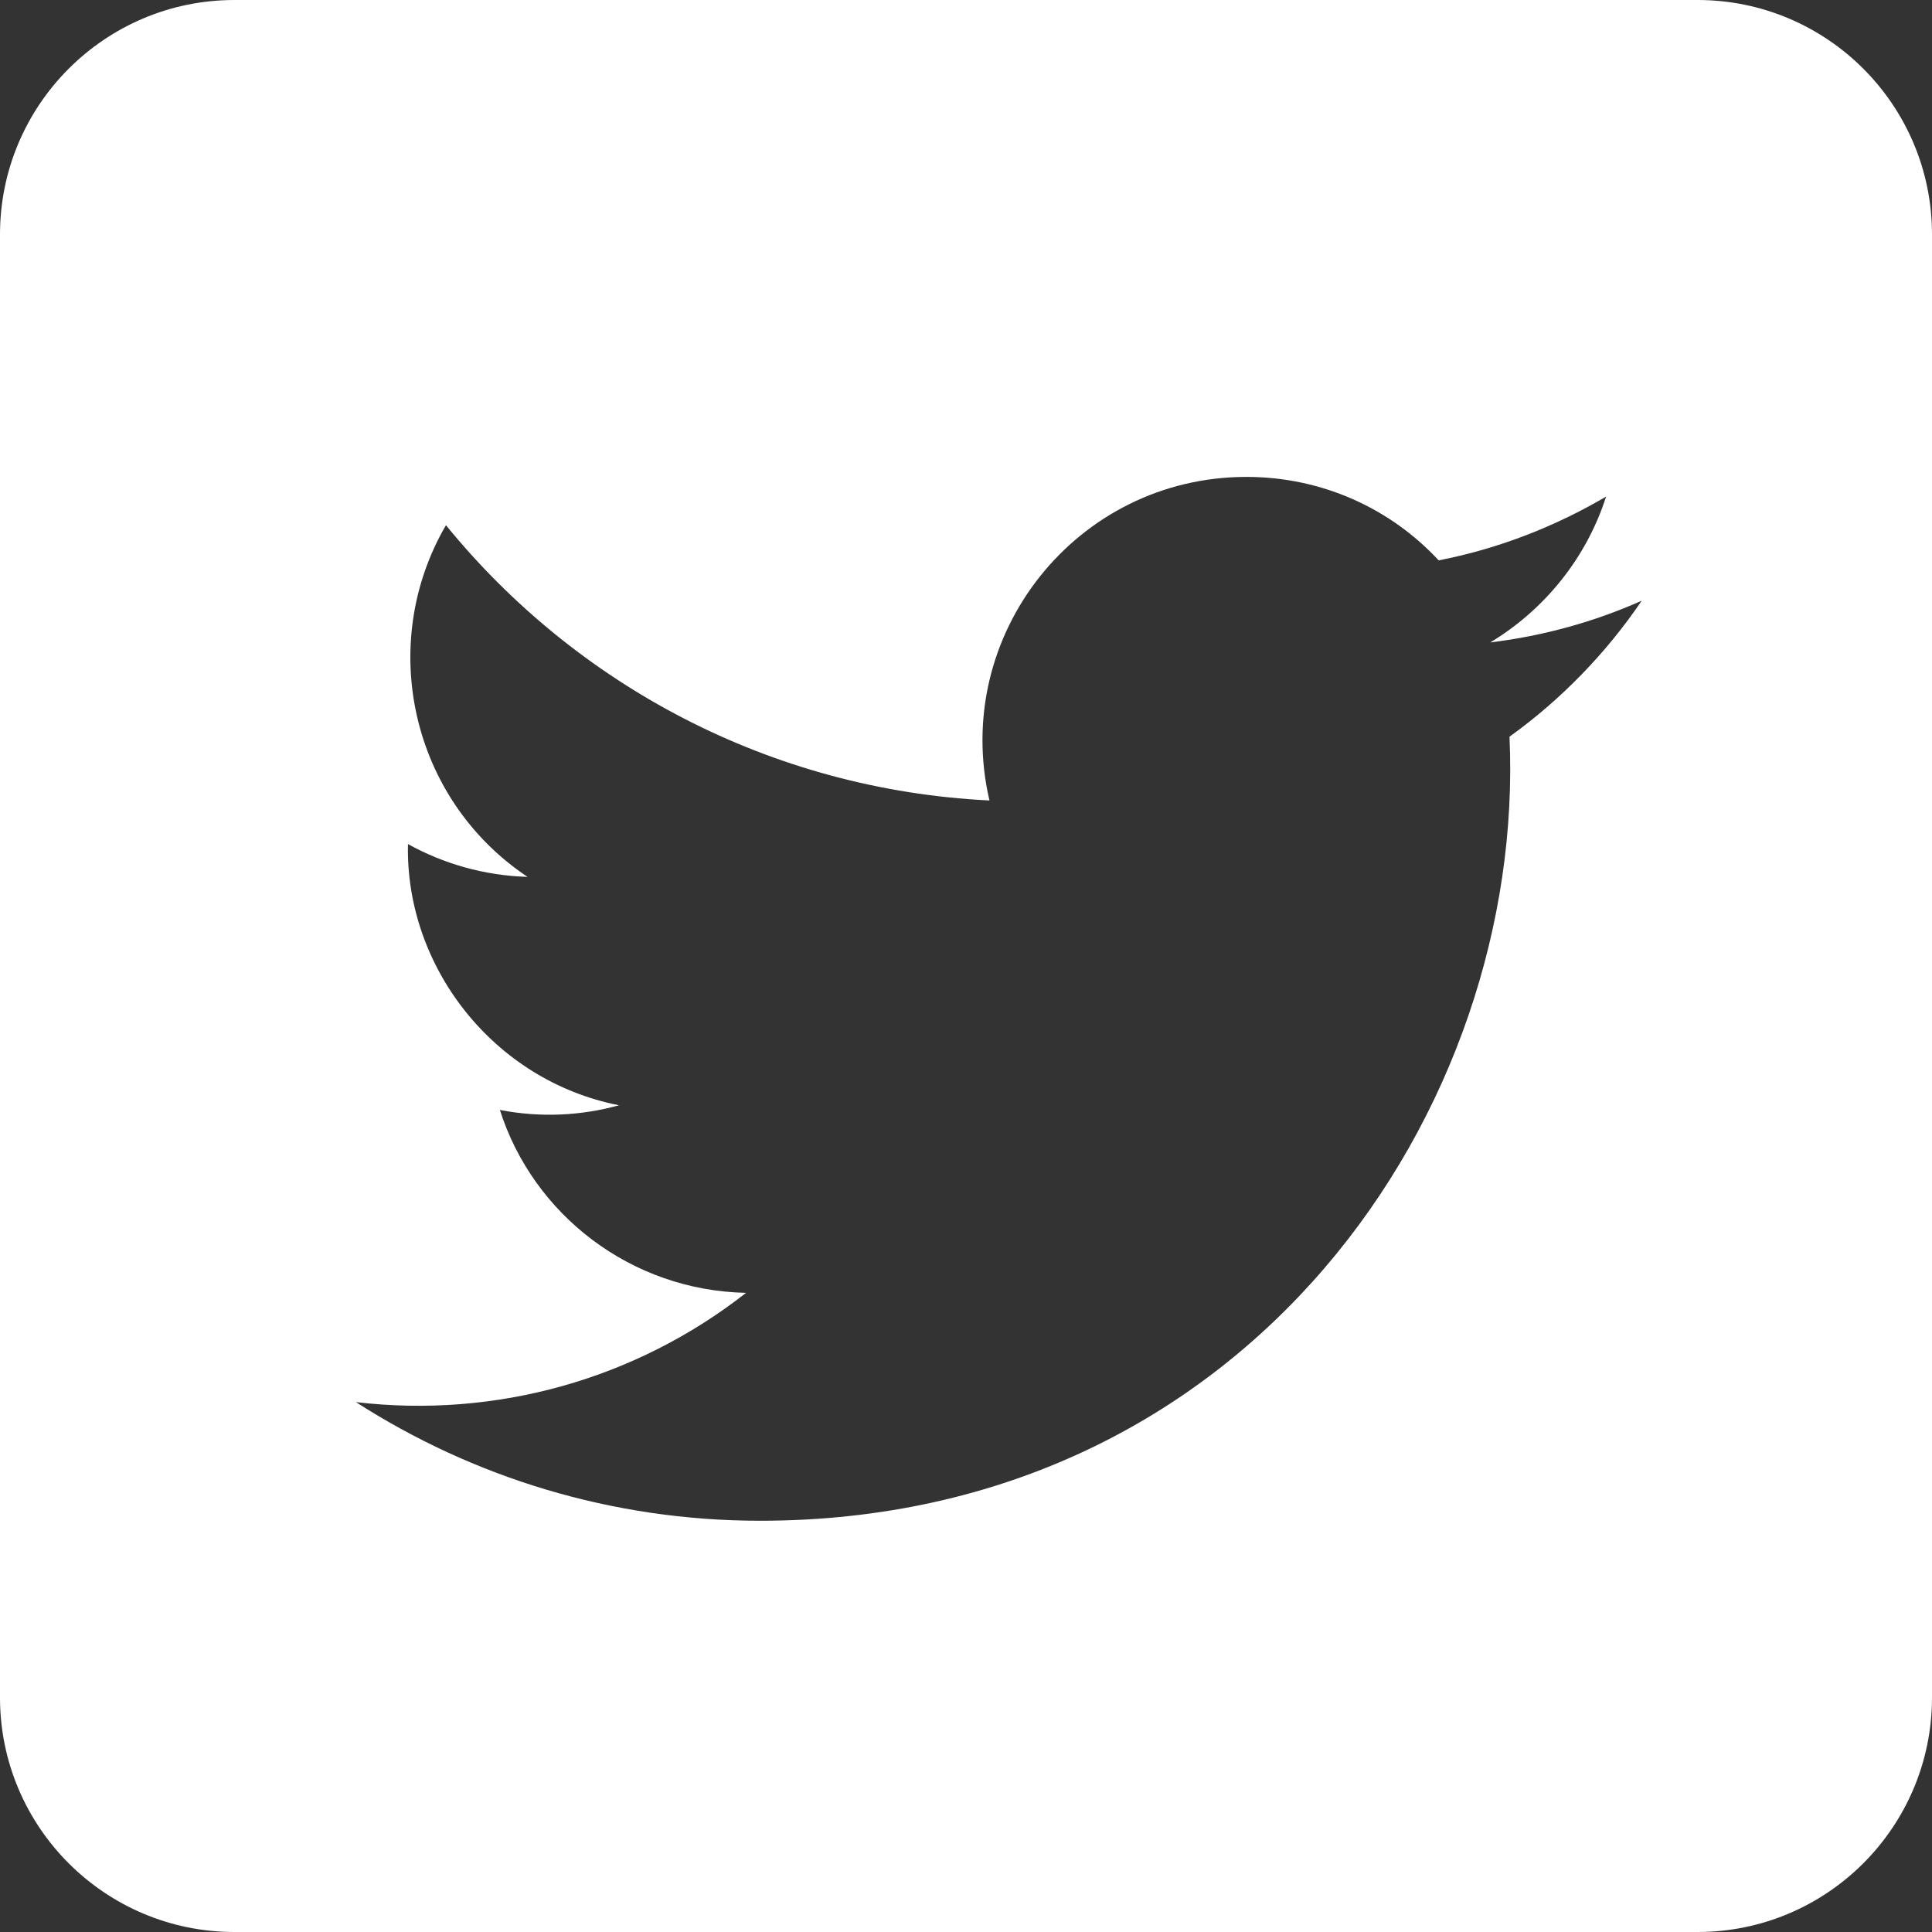
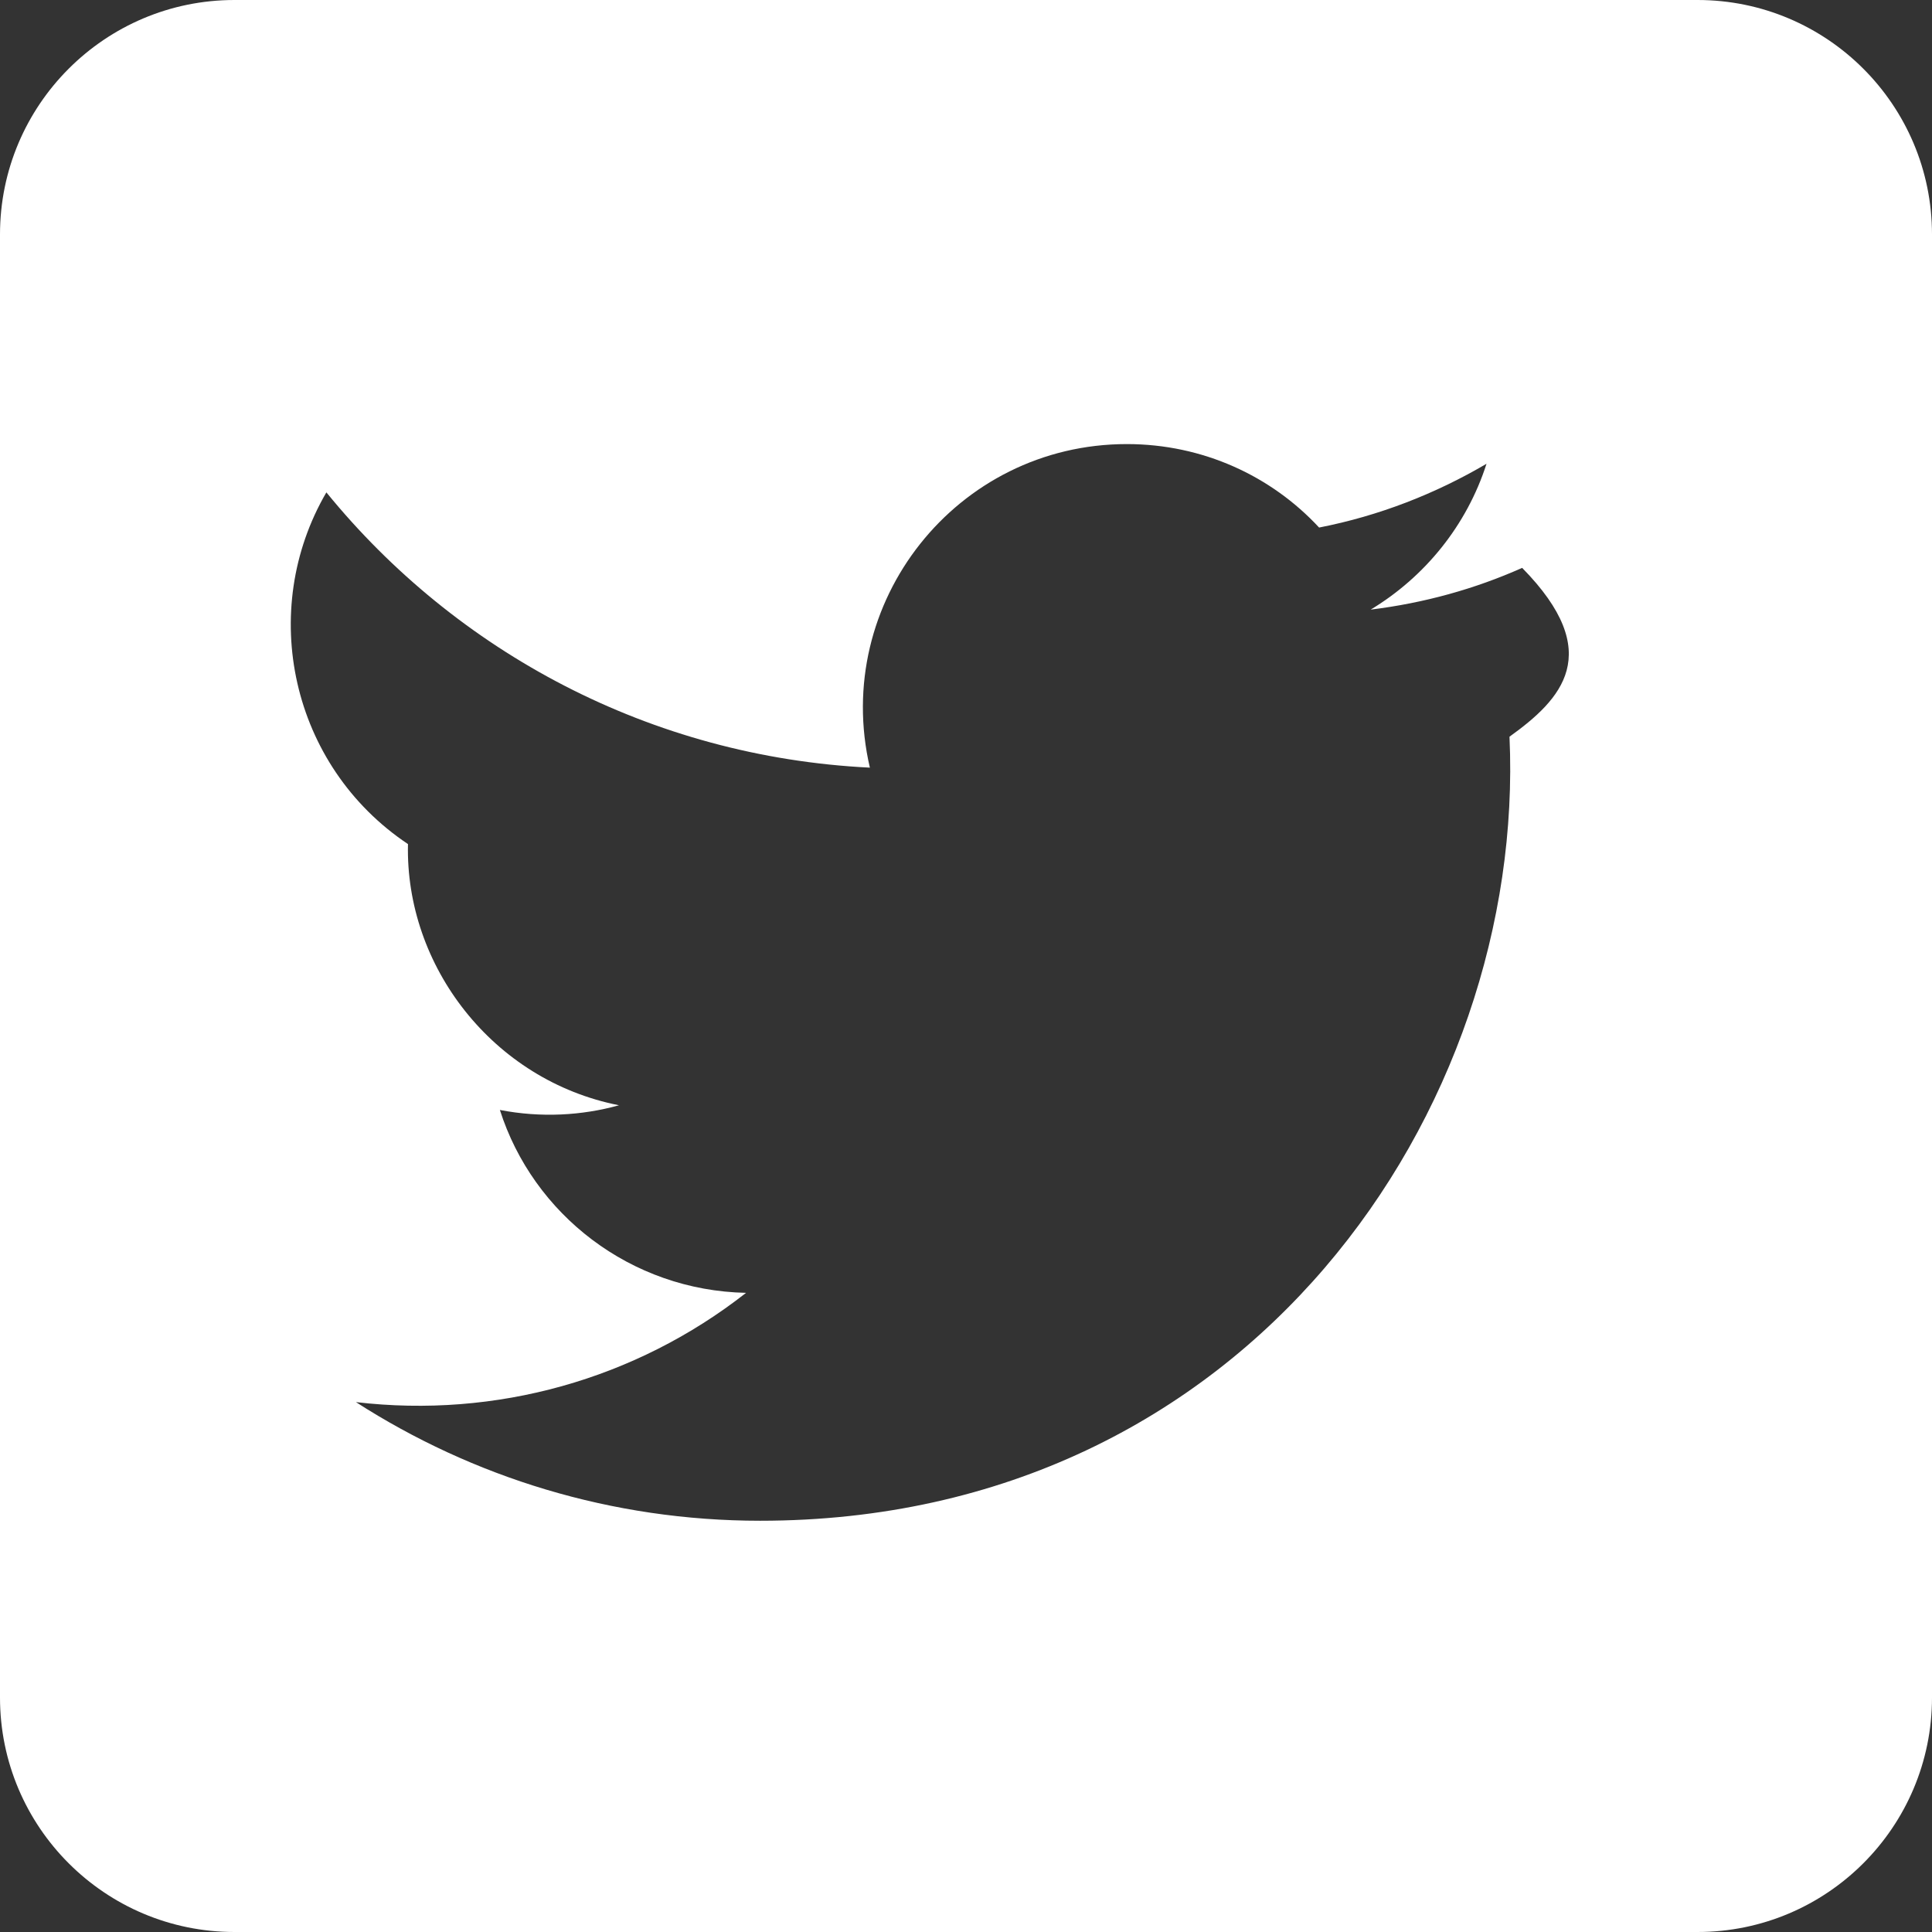
<svg xmlns="http://www.w3.org/2000/svg" version="1.1" id="レイヤー_1" x="0px" y="0px" viewBox="-13 44 412 412" enable-background="new -13 44 412 412" xml:space="preserve">
  <rect x="-13" y="44" width="412" height="412" fill="#333333" stroke="none" />
-   <path id="twitter-3-icon" fill="#FFFFFF" d="M349,44H37C9.4,44-13,66.4-13,94v312c0,27.6,22.4,50,50,50h312c27.6,0,50-22.4,50-50V94  C399,66.4,376.6,44,349,44z M308.9,201.1c3.6,79.1-55.4,167.2-159.8,167.2c-31.7,0-61.3-9.3-86.2-25.3c29.8,3.5,59.6-4.8,83.2-23.3  c-24.6-0.5-45.4-16.7-52.5-39c8.8,1.7,17.5,1.2,25.4-1C92.1,274.4,73.4,250,74,224c7.6,4.2,16.2,6.7,25.5,7  c-25-16.7-32.1-49.8-17.4-75c27.7,34,69.1,56.4,115.9,58.7c-8.2-35.2,18.5-69,54.8-69c16.2,0,30.8,6.8,41,17.8  c12.8-2.5,24.8-7.2,35.7-13.6c-4.2,13.1-13.1,24.1-24.7,31.1c11.4-1.4,22.2-4.4,32.3-8.9C329.5,183.3,319.9,193.2,308.9,201.1z" />
+   <path id="twitter-3-icon" fill="#FFFFFF" d="M349,44H37C9.4,44-13,66.4-13,94v312c0,27.6,22.4,50,50,50h312c27.6,0,50-22.4,50-50V94  C399,66.4,376.6,44,349,44z M308.9,201.1c3.6,79.1-55.4,167.2-159.8,167.2c-31.7,0-61.3-9.3-86.2-25.3c29.8,3.5,59.6-4.8,83.2-23.3  c-24.6-0.5-45.4-16.7-52.5-39c8.8,1.7,17.5,1.2,25.4-1C92.1,274.4,73.4,250,74,224c-25-16.7-32.1-49.8-17.4-75c27.7,34,69.1,56.4,115.9,58.7c-8.2-35.2,18.5-69,54.8-69c16.2,0,30.8,6.8,41,17.8  c12.8-2.5,24.8-7.2,35.7-13.6c-4.2,13.1-13.1,24.1-24.7,31.1c11.4-1.4,22.2-4.4,32.3-8.9C329.5,183.3,319.9,193.2,308.9,201.1z" />
</svg>